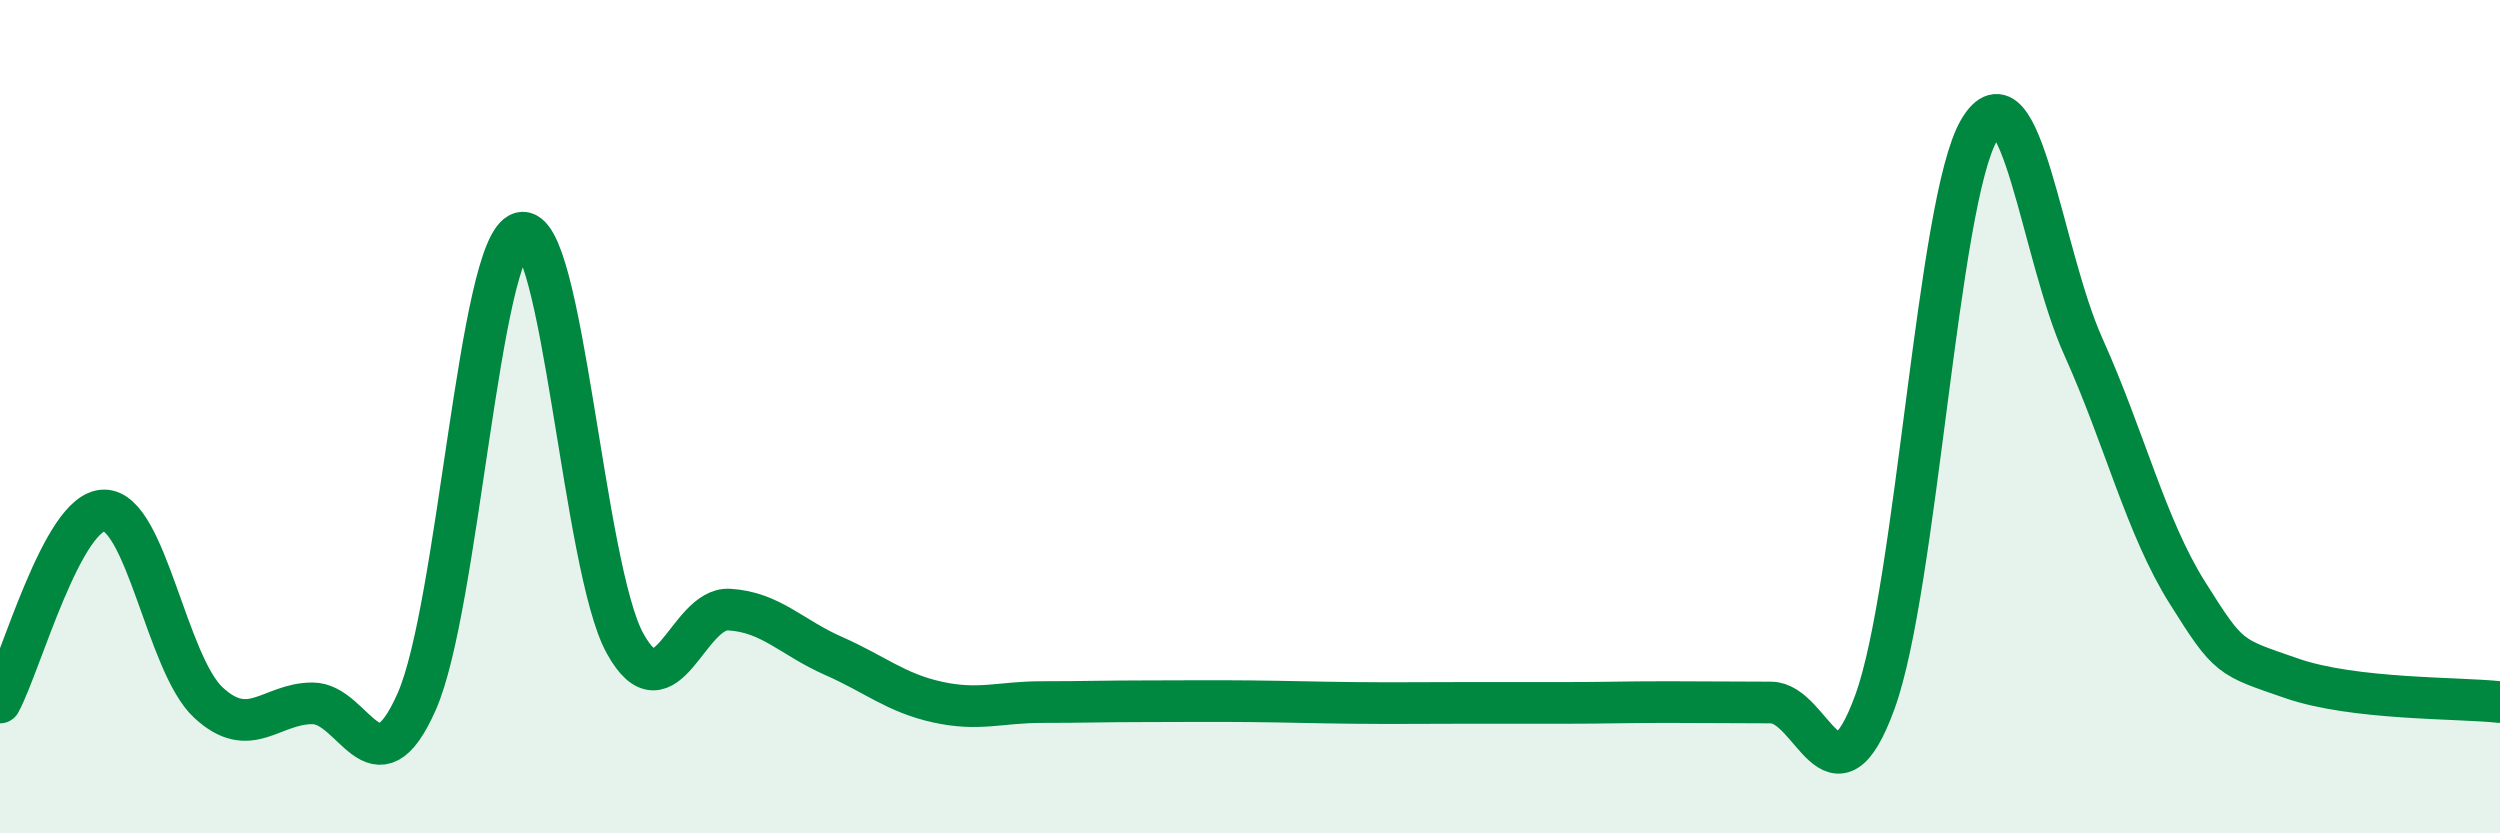
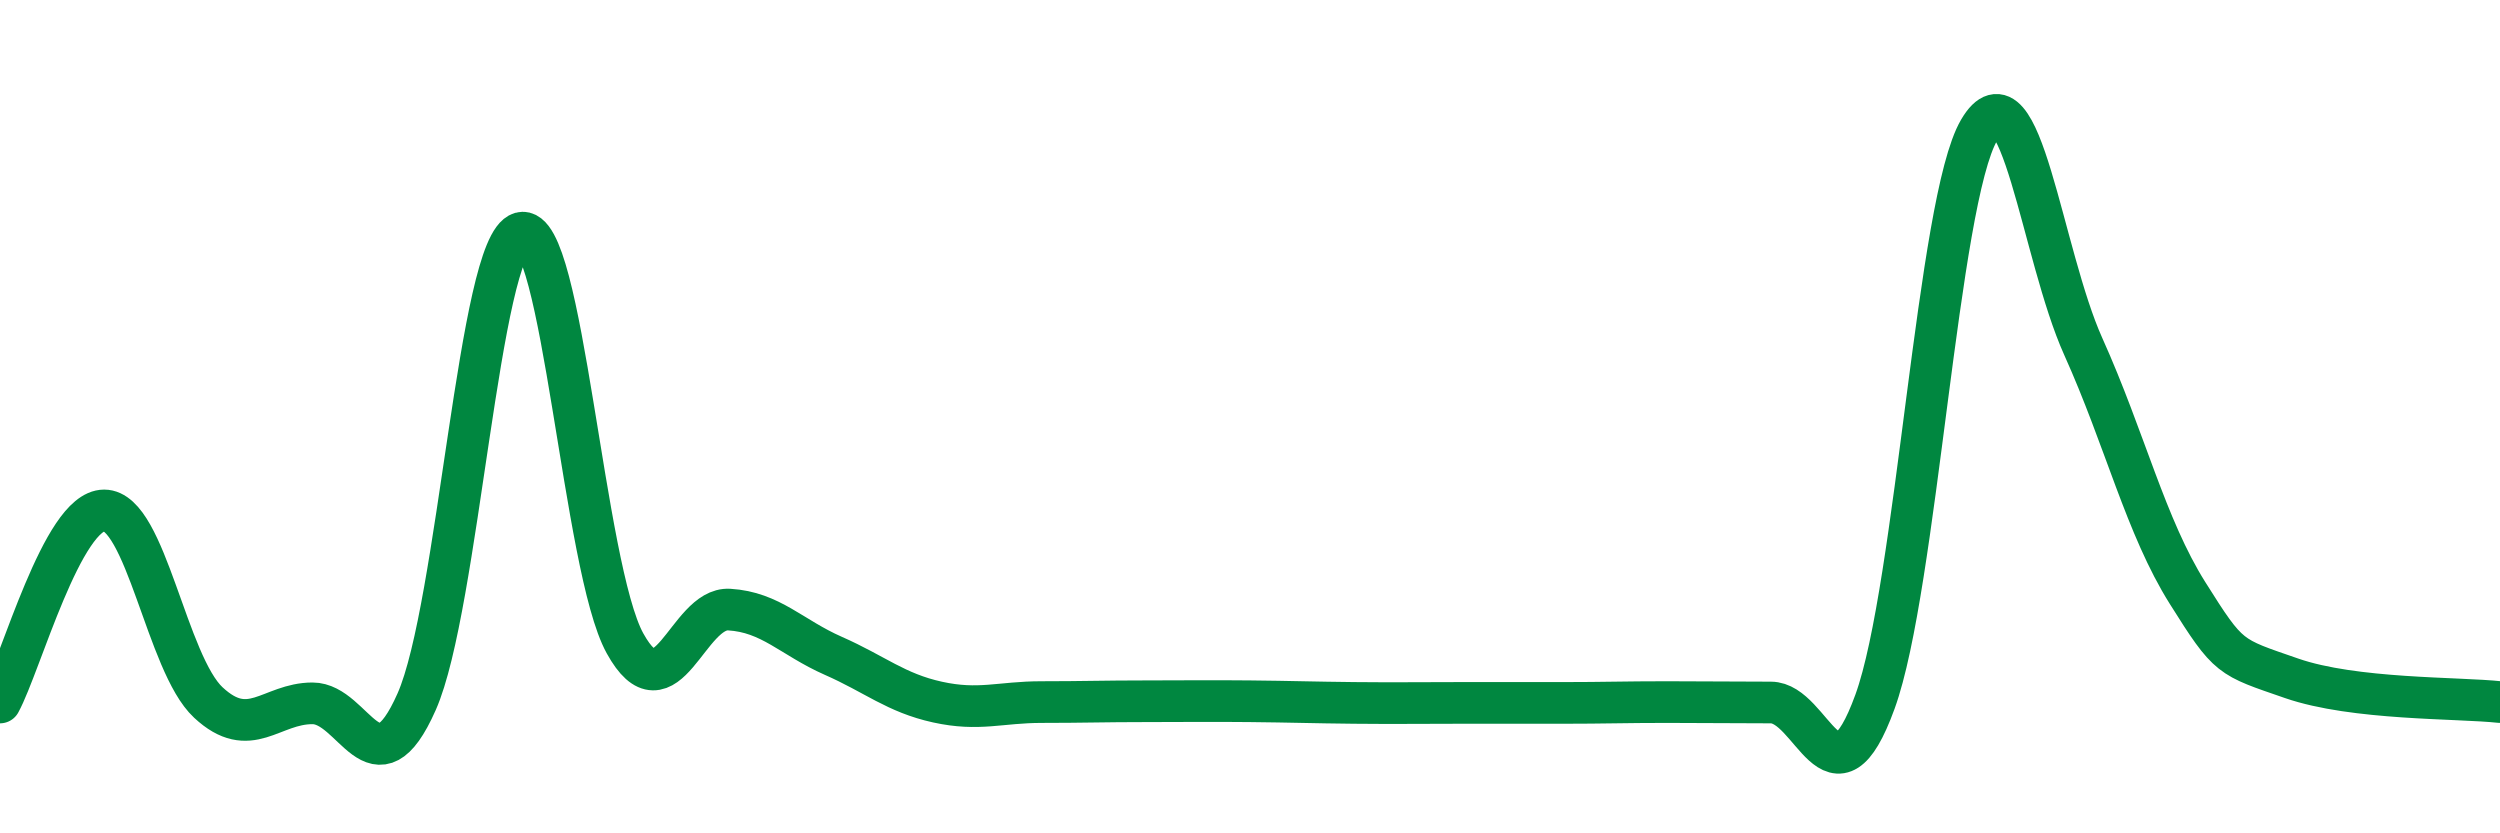
<svg xmlns="http://www.w3.org/2000/svg" width="60" height="20" viewBox="0 0 60 20">
-   <path d="M 0,16.86 C 0.5,15.94 1.5,12.25 2.5,12.25 C 3.5,12.25 4,15.93 5,16.86 C 6,17.79 6.5,16.88 7.5,16.88 C 8.5,16.88 9,19.1 10,16.84 C 11,14.58 11.5,5.87 12.5,5.59 C 13.5,5.31 14,13.63 15,15.44 C 16,17.25 16.5,14.57 17.5,14.63 C 18.5,14.69 19,15.3 20,15.74 C 21,16.18 21.5,16.63 22.5,16.85 C 23.5,17.07 24,16.85 25,16.85 C 26,16.85 26.5,16.83 27.5,16.83 C 28.5,16.83 29,16.82 30,16.83 C 31,16.84 31.5,16.86 32.5,16.87 C 33.5,16.88 34,16.87 35,16.87 C 36,16.87 36.5,16.87 37.5,16.87 C 38.5,16.87 39,16.85 40,16.85 C 41,16.85 41.5,16.86 42.5,16.86 C 43.5,16.86 44,19.59 45,16.84 C 46,14.09 46.5,4.82 47.5,3.12 C 48.5,1.42 49,6.1 50,8.32 C 51,10.54 51.5,12.64 52.5,14.23 C 53.5,15.82 53.5,15.76 55,16.28 C 56.5,16.8 59,16.74 60,16.85L60 20L0 20Z" fill="#008740" opacity="0.1" stroke-linecap="round" stroke-linejoin="round" />
  <path d="M 0,16.86 C 0.5,15.94 1.5,12.25 2.5,12.25 C 3.5,12.25 4,15.93 5,16.86 C 6,17.79 6.5,16.88 7.5,16.88 C 8.5,16.88 9,19.1 10,16.84 C 11,14.58 11.5,5.87 12.5,5.59 C 13.5,5.31 14,13.63 15,15.44 C 16,17.25 16.5,14.57 17.5,14.63 C 18.5,14.69 19,15.3 20,15.74 C 21,16.18 21.5,16.63 22.5,16.85 C 23.5,17.07 24,16.85 25,16.85 C 26,16.85 26.5,16.83 27.5,16.83 C 28.5,16.83 29,16.82 30,16.83 C 31,16.84 31.5,16.86 32.5,16.87 C 33.5,16.88 34,16.87 35,16.87 C 36,16.87 36.5,16.87 37.5,16.87 C 38.5,16.87 39,16.85 40,16.85 C 41,16.85 41.5,16.86 42.5,16.86 C 43.5,16.86 44,19.59 45,16.84 C 46,14.09 46.5,4.82 47.5,3.12 C 48.5,1.42 49,6.1 50,8.32 C 51,10.54 51.5,12.64 52.5,14.23 C 53.5,15.82 53.5,15.76 55,16.28 C 56.5,16.8 59,16.74 60,16.85" stroke="#008740" stroke-width="1" fill="none" stroke-linecap="round" stroke-linejoin="round" />
</svg>